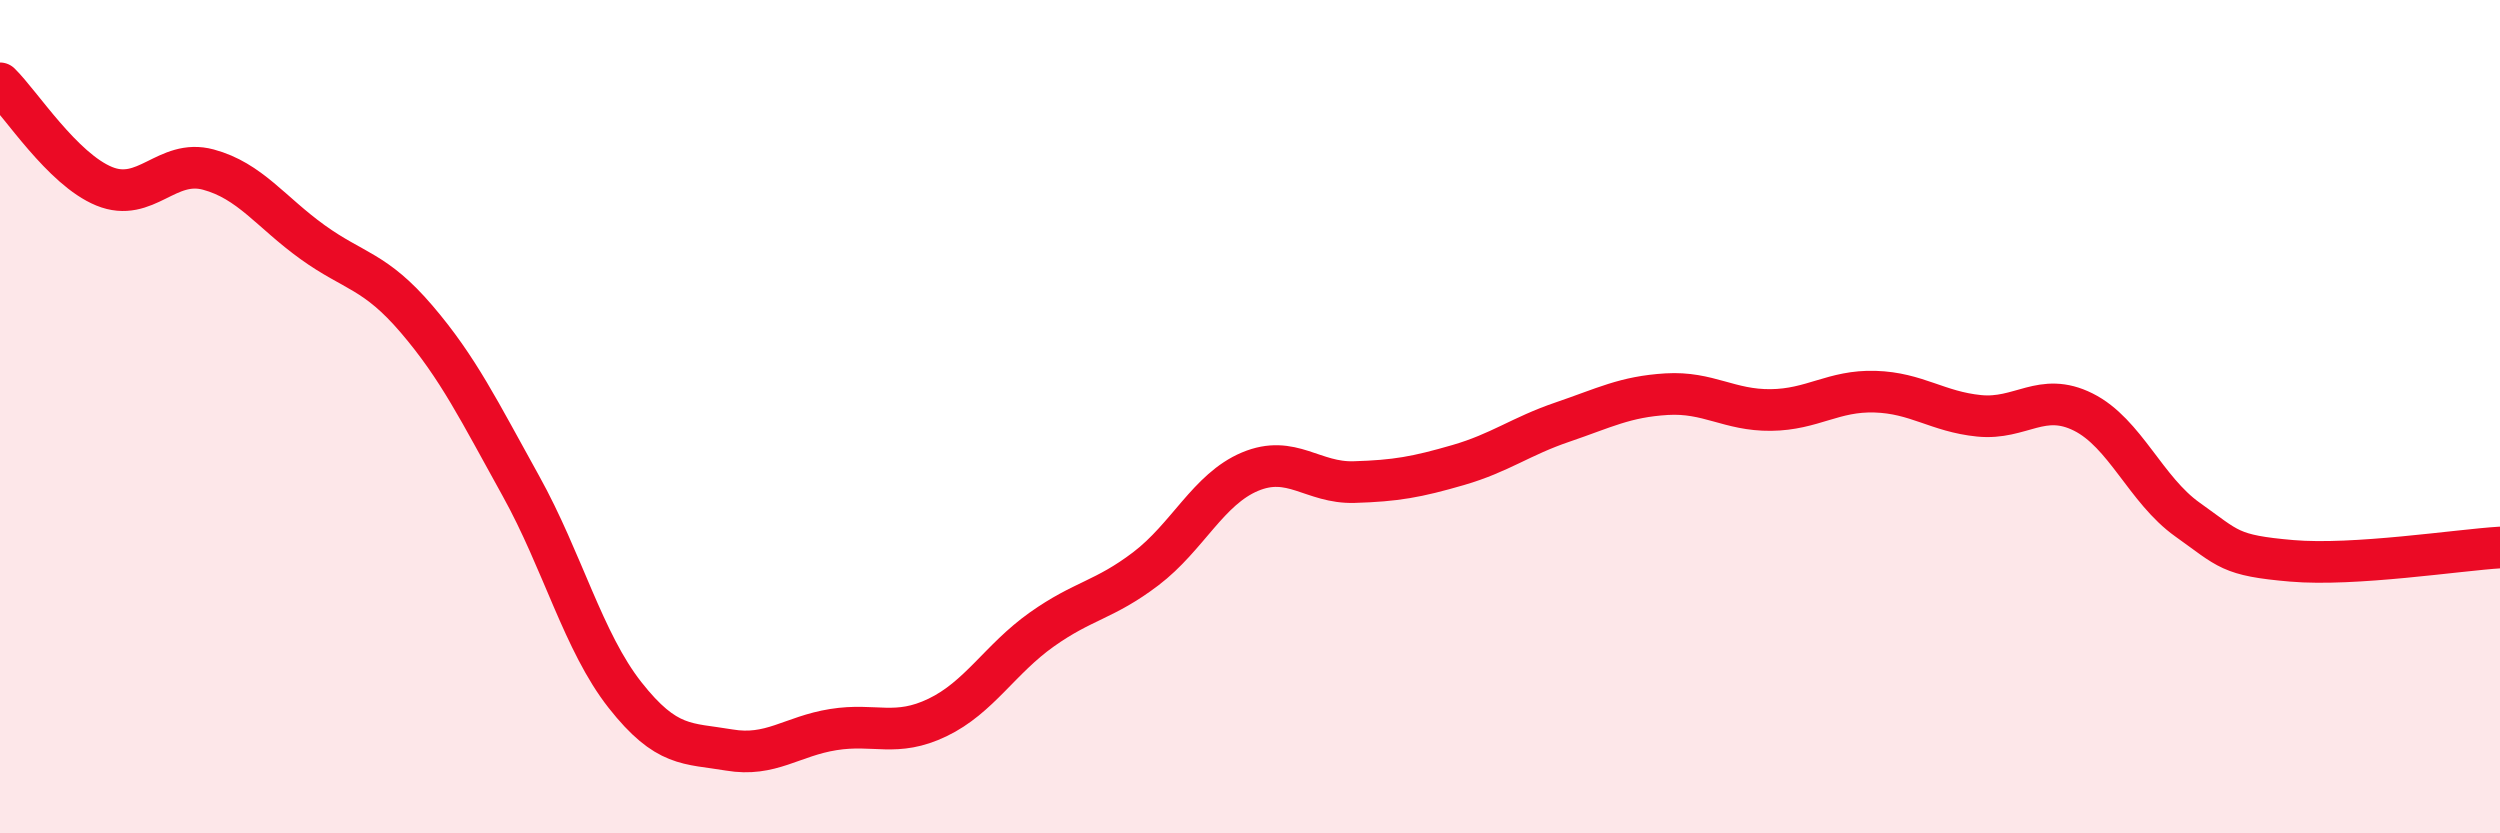
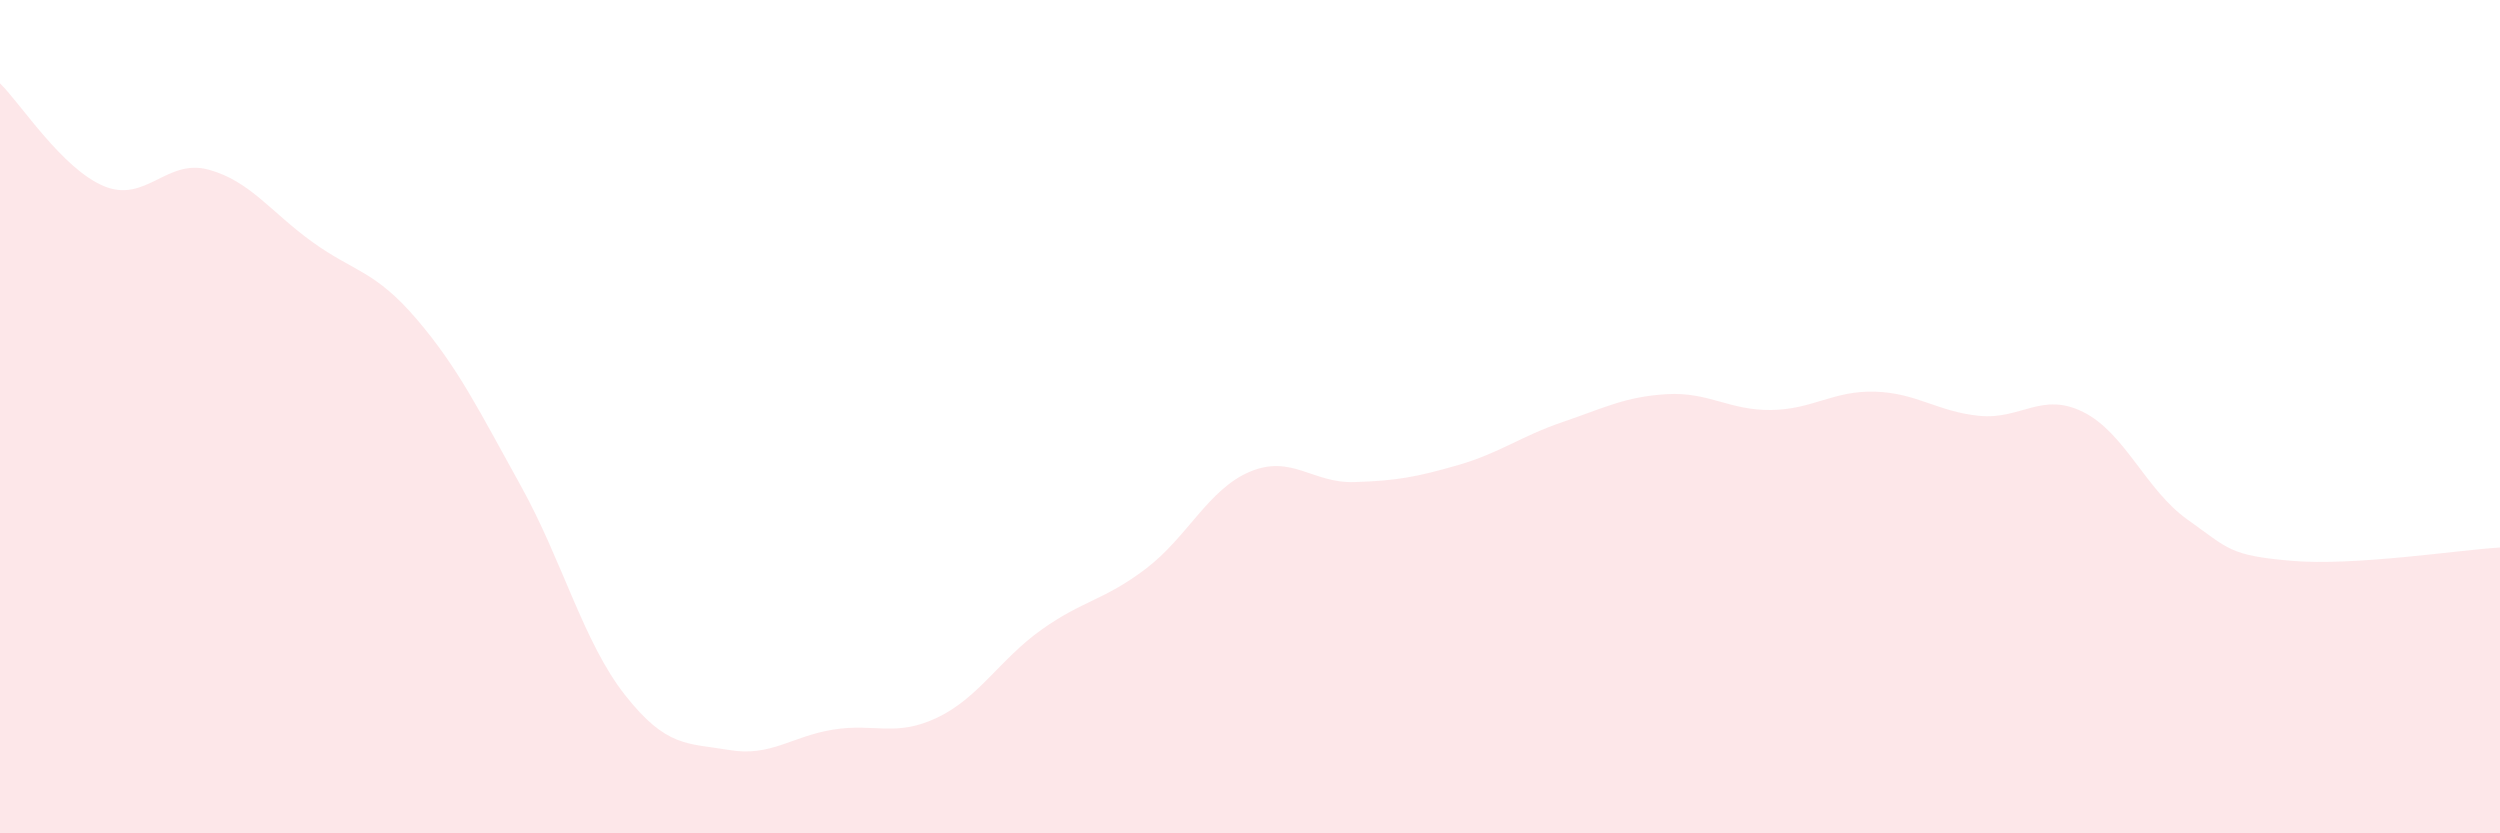
<svg xmlns="http://www.w3.org/2000/svg" width="60" height="20" viewBox="0 0 60 20">
  <path d="M 0,2 C 0.5,2.49 1.5,4.06 2.5,4.47 C 3.5,4.88 4,3.8 5,4.07 C 6,4.34 6.5,5.09 7.5,5.81 C 8.5,6.53 9,6.49 10,7.66 C 11,8.83 11.5,9.86 12.5,11.66 C 13.5,13.46 14,15.41 15,16.68 C 16,17.95 16.5,17.83 17.5,18 C 18.5,18.17 19,17.67 20,17.51 C 21,17.35 21.5,17.7 22.5,17.22 C 23.5,16.74 24,15.82 25,15.11 C 26,14.4 26.5,14.41 27.5,13.65 C 28.5,12.89 29,11.74 30,11.32 C 31,10.9 31.5,11.6 32.5,11.57 C 33.5,11.54 34,11.45 35,11.16 C 36,10.87 36.5,10.47 37.5,10.13 C 38.5,9.79 39,9.52 40,9.46 C 41,9.4 41.5,9.85 42.5,9.84 C 43.5,9.83 44,9.37 45,9.4 C 46,9.43 46.5,9.88 47.5,9.98 C 48.5,10.08 49,9.39 50,9.89 C 51,10.39 51.5,11.76 52.5,12.47 C 53.5,13.18 53.5,13.33 55,13.46 C 56.5,13.59 59,13.2 60,13.14L60 20L0 20Z" fill="#EB0A25" opacity="0.1" stroke-linecap="round" stroke-linejoin="round" />
-   <path d="M 0,2 C 0.5,2.49 1.5,4.06 2.5,4.47 C 3.5,4.88 4,3.8 5,4.07 C 6,4.34 6.5,5.09 7.5,5.81 C 8.5,6.53 9,6.49 10,7.66 C 11,8.83 11.5,9.86 12.5,11.66 C 13.5,13.46 14,15.41 15,16.68 C 16,17.95 16.5,17.83 17.5,18 C 18.5,18.17 19,17.67 20,17.51 C 21,17.35 21.5,17.7 22.5,17.22 C 23.5,16.74 24,15.82 25,15.11 C 26,14.4 26.5,14.41 27.5,13.65 C 28.5,12.89 29,11.74 30,11.32 C 31,10.9 31.5,11.6 32.5,11.57 C 33.5,11.54 34,11.45 35,11.16 C 36,10.87 36.5,10.47 37.5,10.13 C 38.5,9.79 39,9.52 40,9.46 C 41,9.4 41.5,9.85 42.5,9.84 C 43.5,9.83 44,9.37 45,9.4 C 46,9.43 46.5,9.88 47.5,9.98 C 48.5,10.08 49,9.39 50,9.89 C 51,10.39 51.5,11.76 52.5,12.47 C 53.5,13.18 53.5,13.33 55,13.46 C 56.5,13.59 59,13.2 60,13.14" stroke="#EB0A25" stroke-width="1" fill="none" stroke-linecap="round" stroke-linejoin="round" />
</svg>